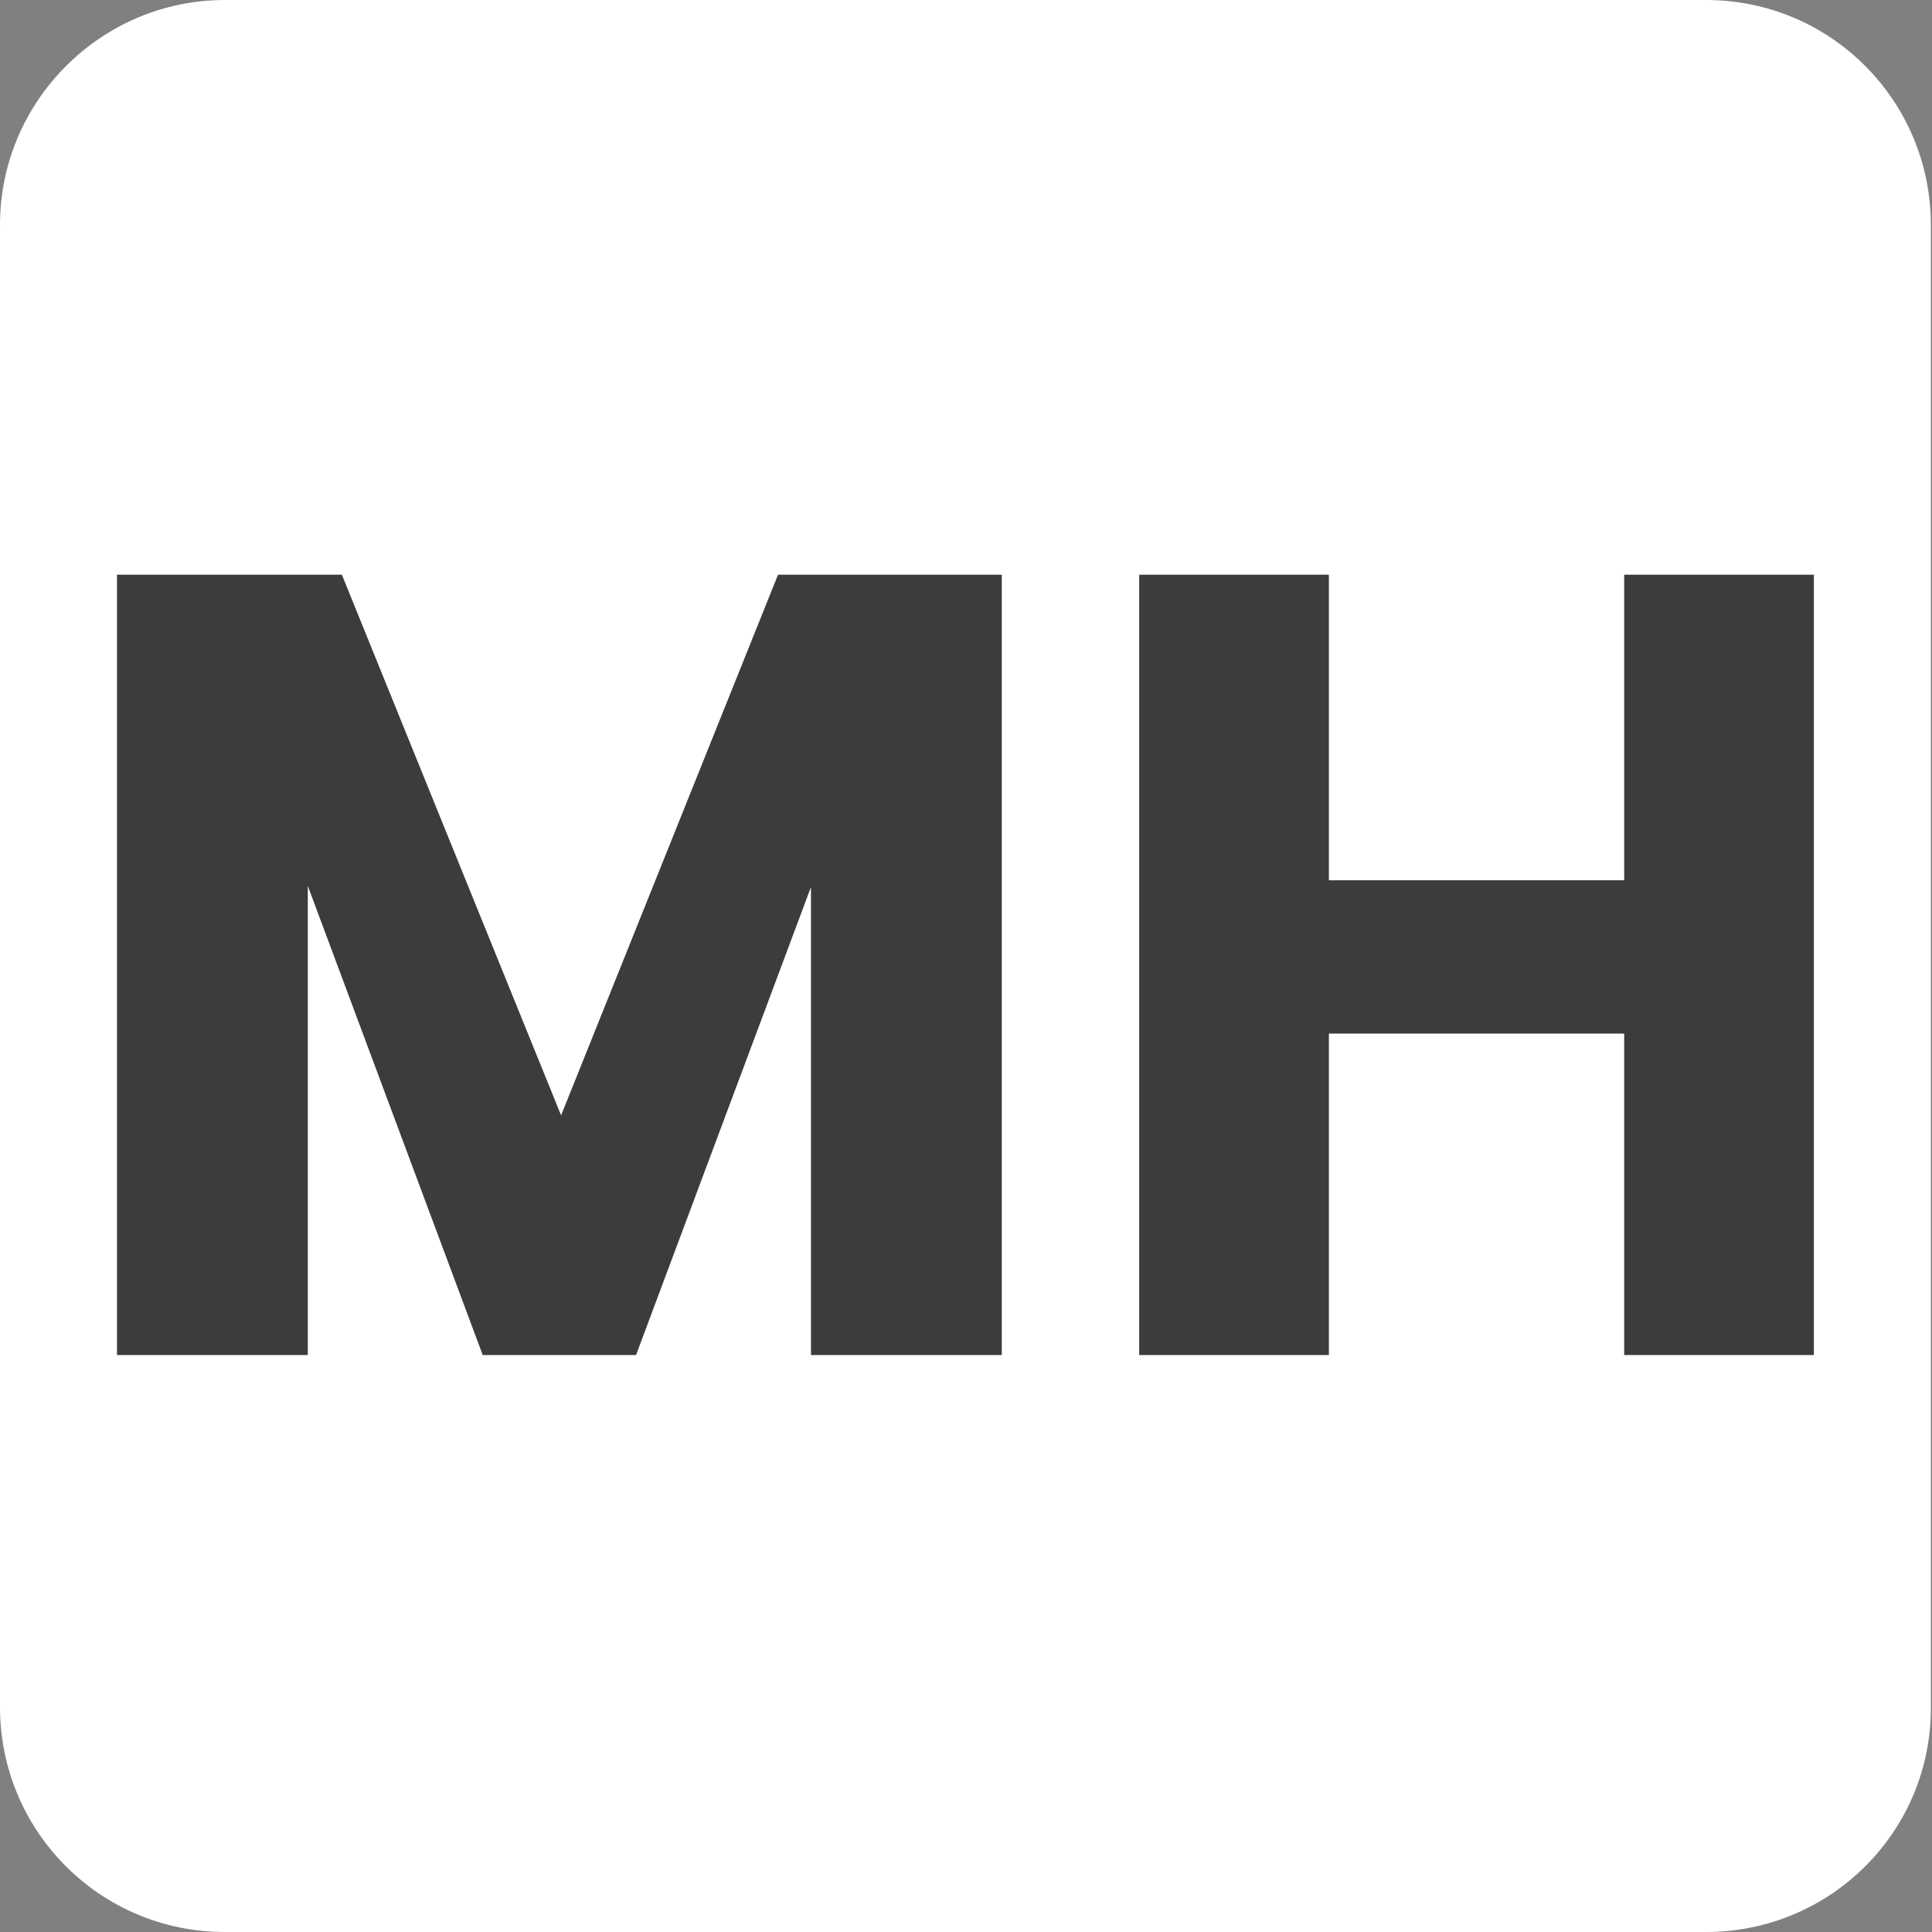
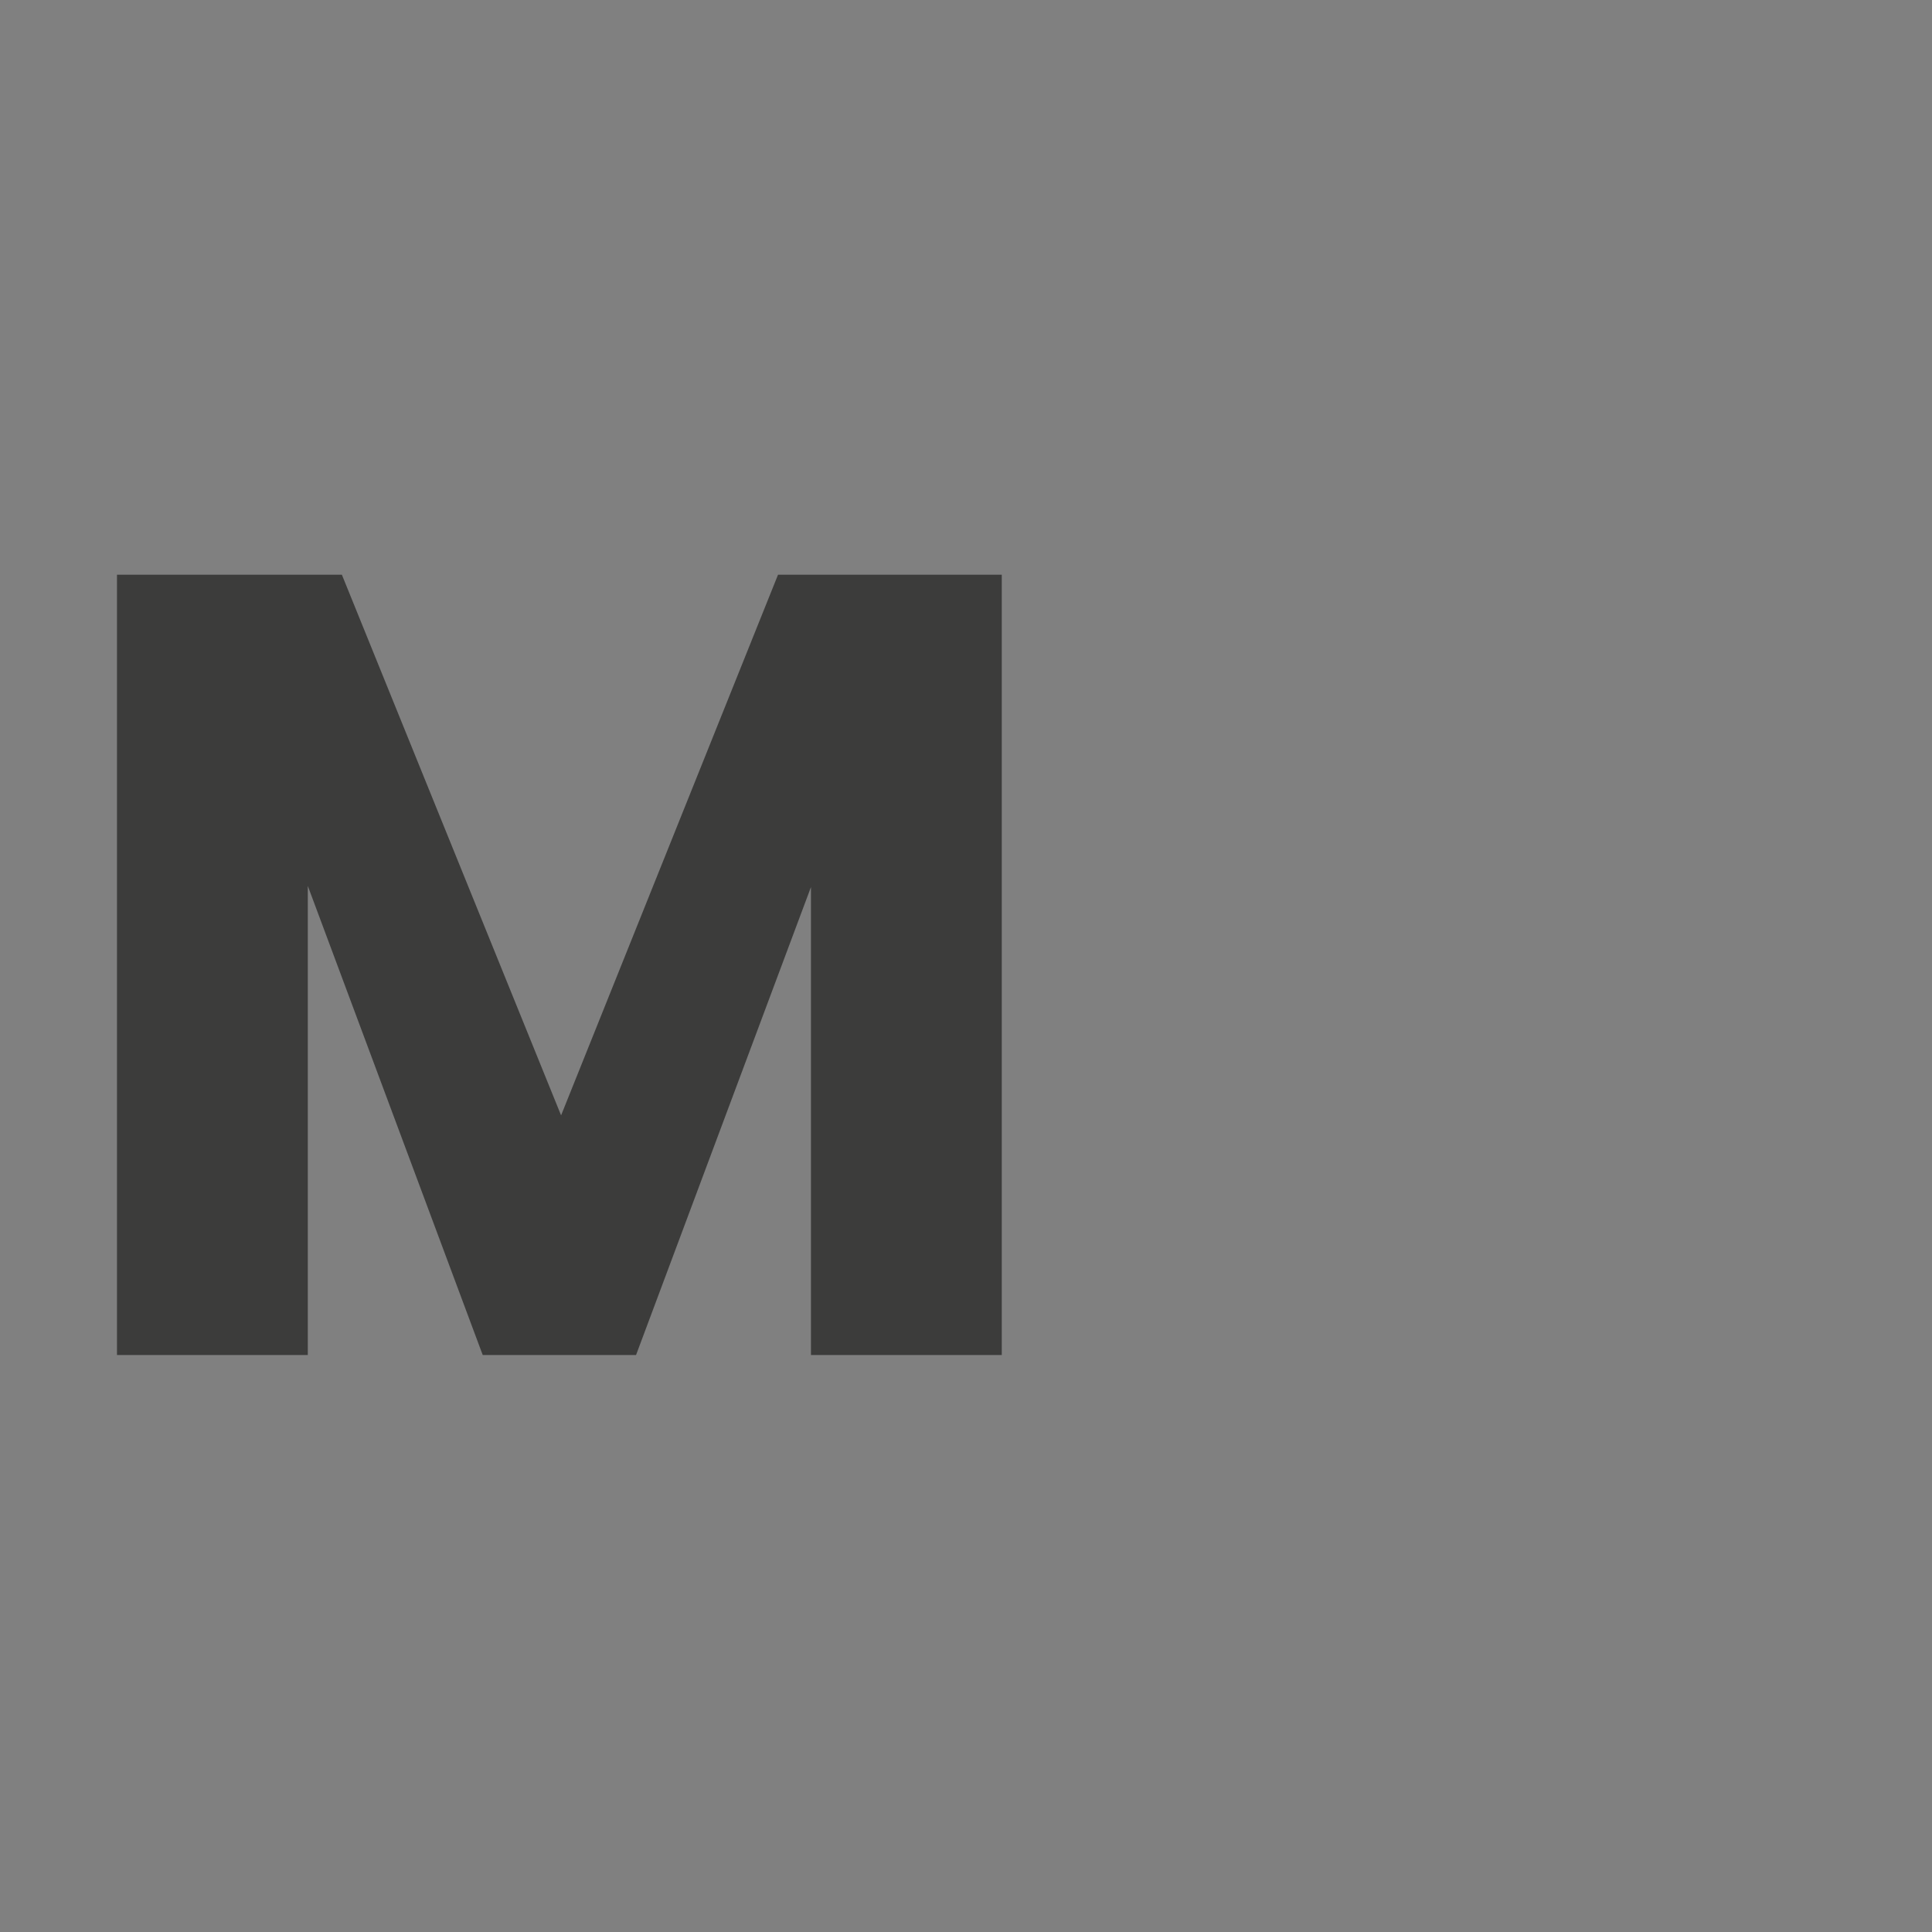
<svg xmlns="http://www.w3.org/2000/svg" version="1.1" id="Vrstva_1" x="0px" y="0px" viewBox="0 0 170.1 170.1" style="enable-background:new 0 0 170.1 170.1;" xml:space="preserve">
  <rect x="0" y="0" width="170.1" height="170.1" fill="#808080" stroke="none" />
  <style type="text/css">
	.st0{fill:#FFFFFF;}
	.st1{fill:#3C3C3B;}
</style>
-   <path class="st0" d="M150.2,170.1H19.8c-11,0-19.8-8.9-19.8-19.8V19.8C0,8.9,8.9,0,19.8,0h130.4c11,0,19.8,8.9,19.8,19.8v130.4  C170.1,161.2,161.2,170.1,150.2,170.1z" />
  <g>
    <path class="st1" d="M88.2,50.6v68.7H71.4V78.1l-15.4,41.2H42.5L27.1,78v41.3H10.3V50.6h19.8l19.3,47.6l19.1-47.6H88.2z" />
-     <path class="st1" d="M159.7,50.6v68.7H143V91h-26v28.3h-16.7V50.6H117v26.9h26V50.6H159.7z" />
  </g>
</svg>